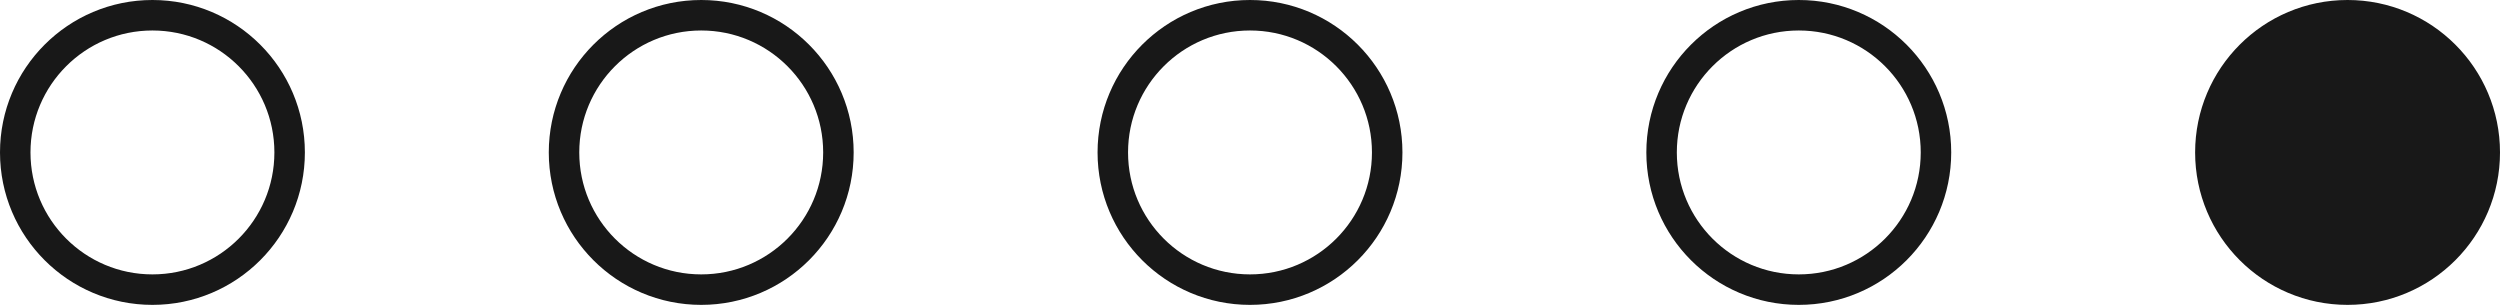
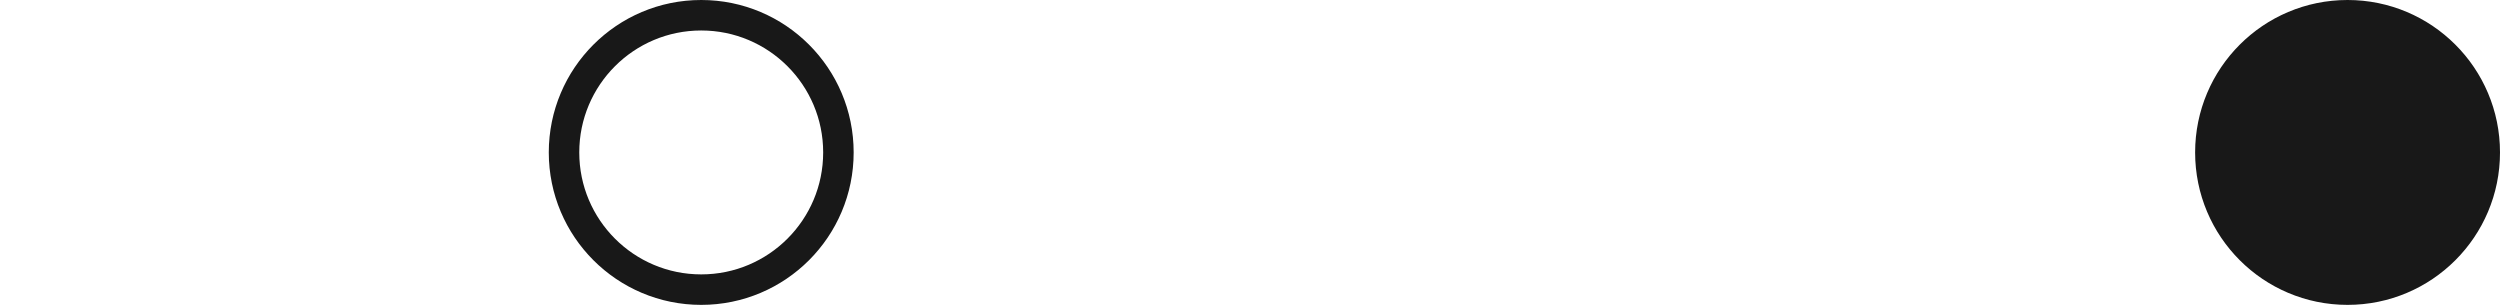
<svg xmlns="http://www.w3.org/2000/svg" width="82" height="10" viewBox="0 0 82 10" fill="none">
-   <circle cx="41" cy="5" r="4.5" stroke="#181818" />
  <circle cx="23" cy="5" r="4.5" stroke="#181818" />
-   <circle cx="59" cy="5" r="4.5" stroke="#181818" />
  <circle cx="77" cy="5" r="4.5" fill="#181818" stroke="#181818" />
-   <circle cx="5" cy="5" r="4.5" stroke="#181818" />
</svg>